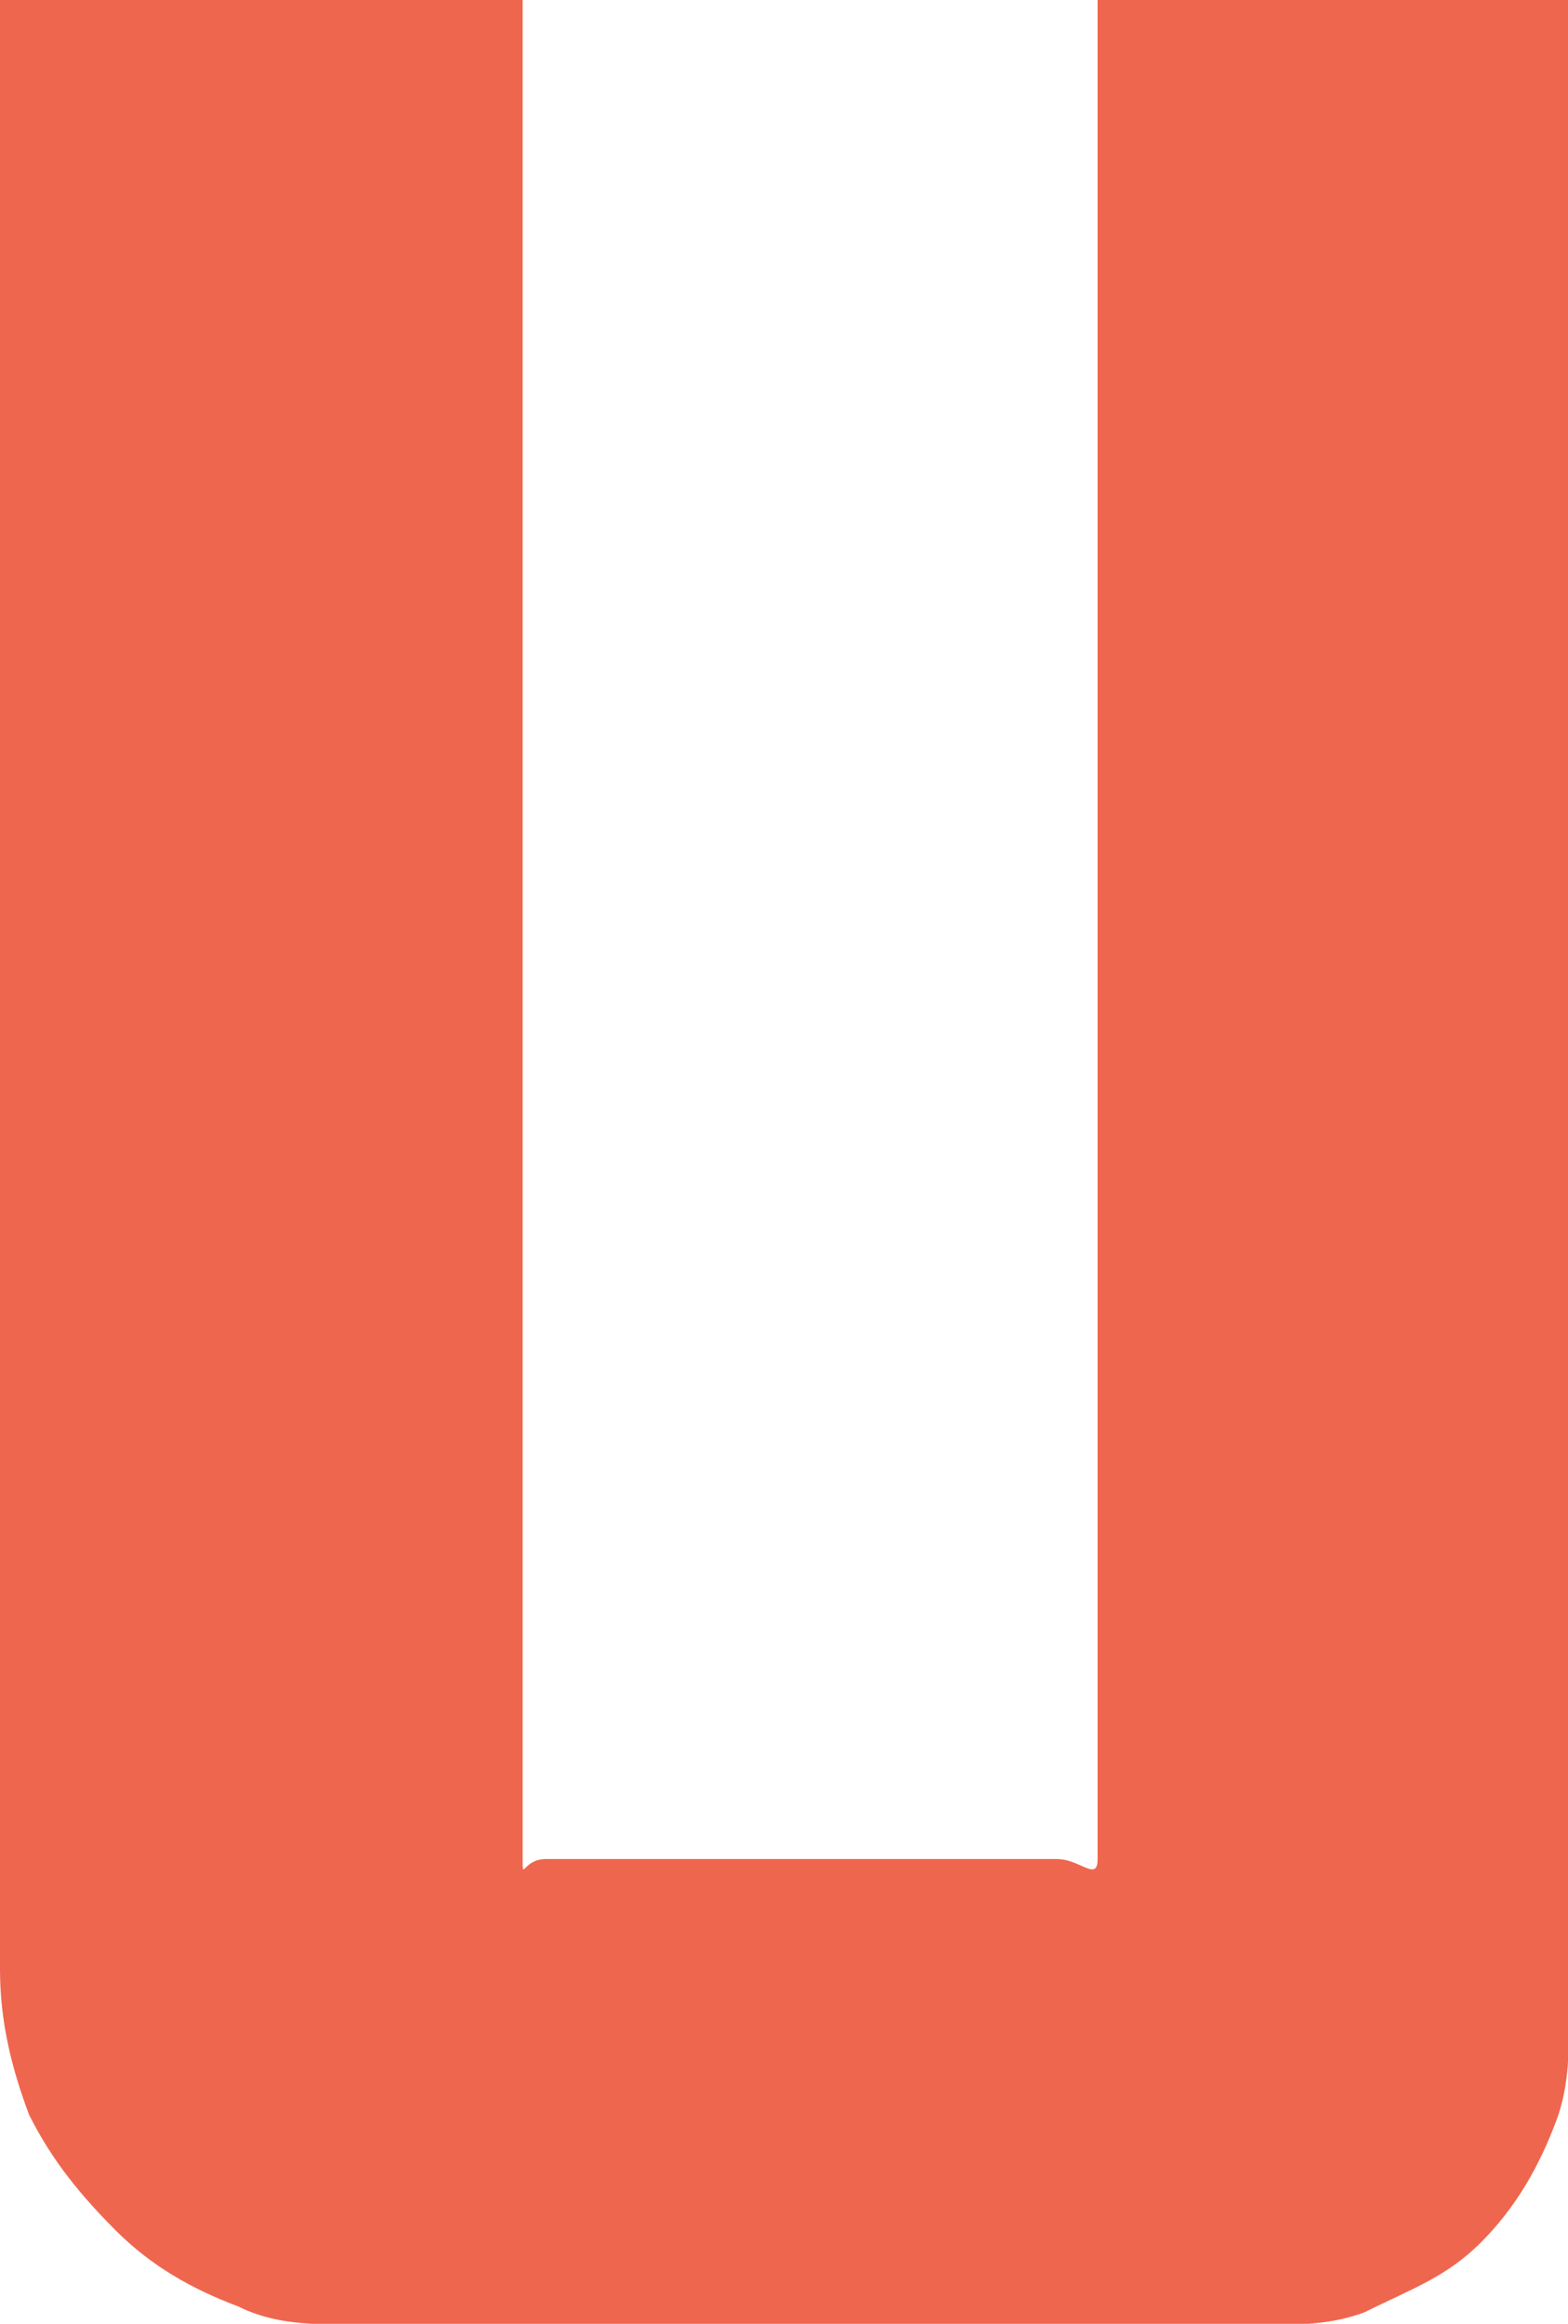
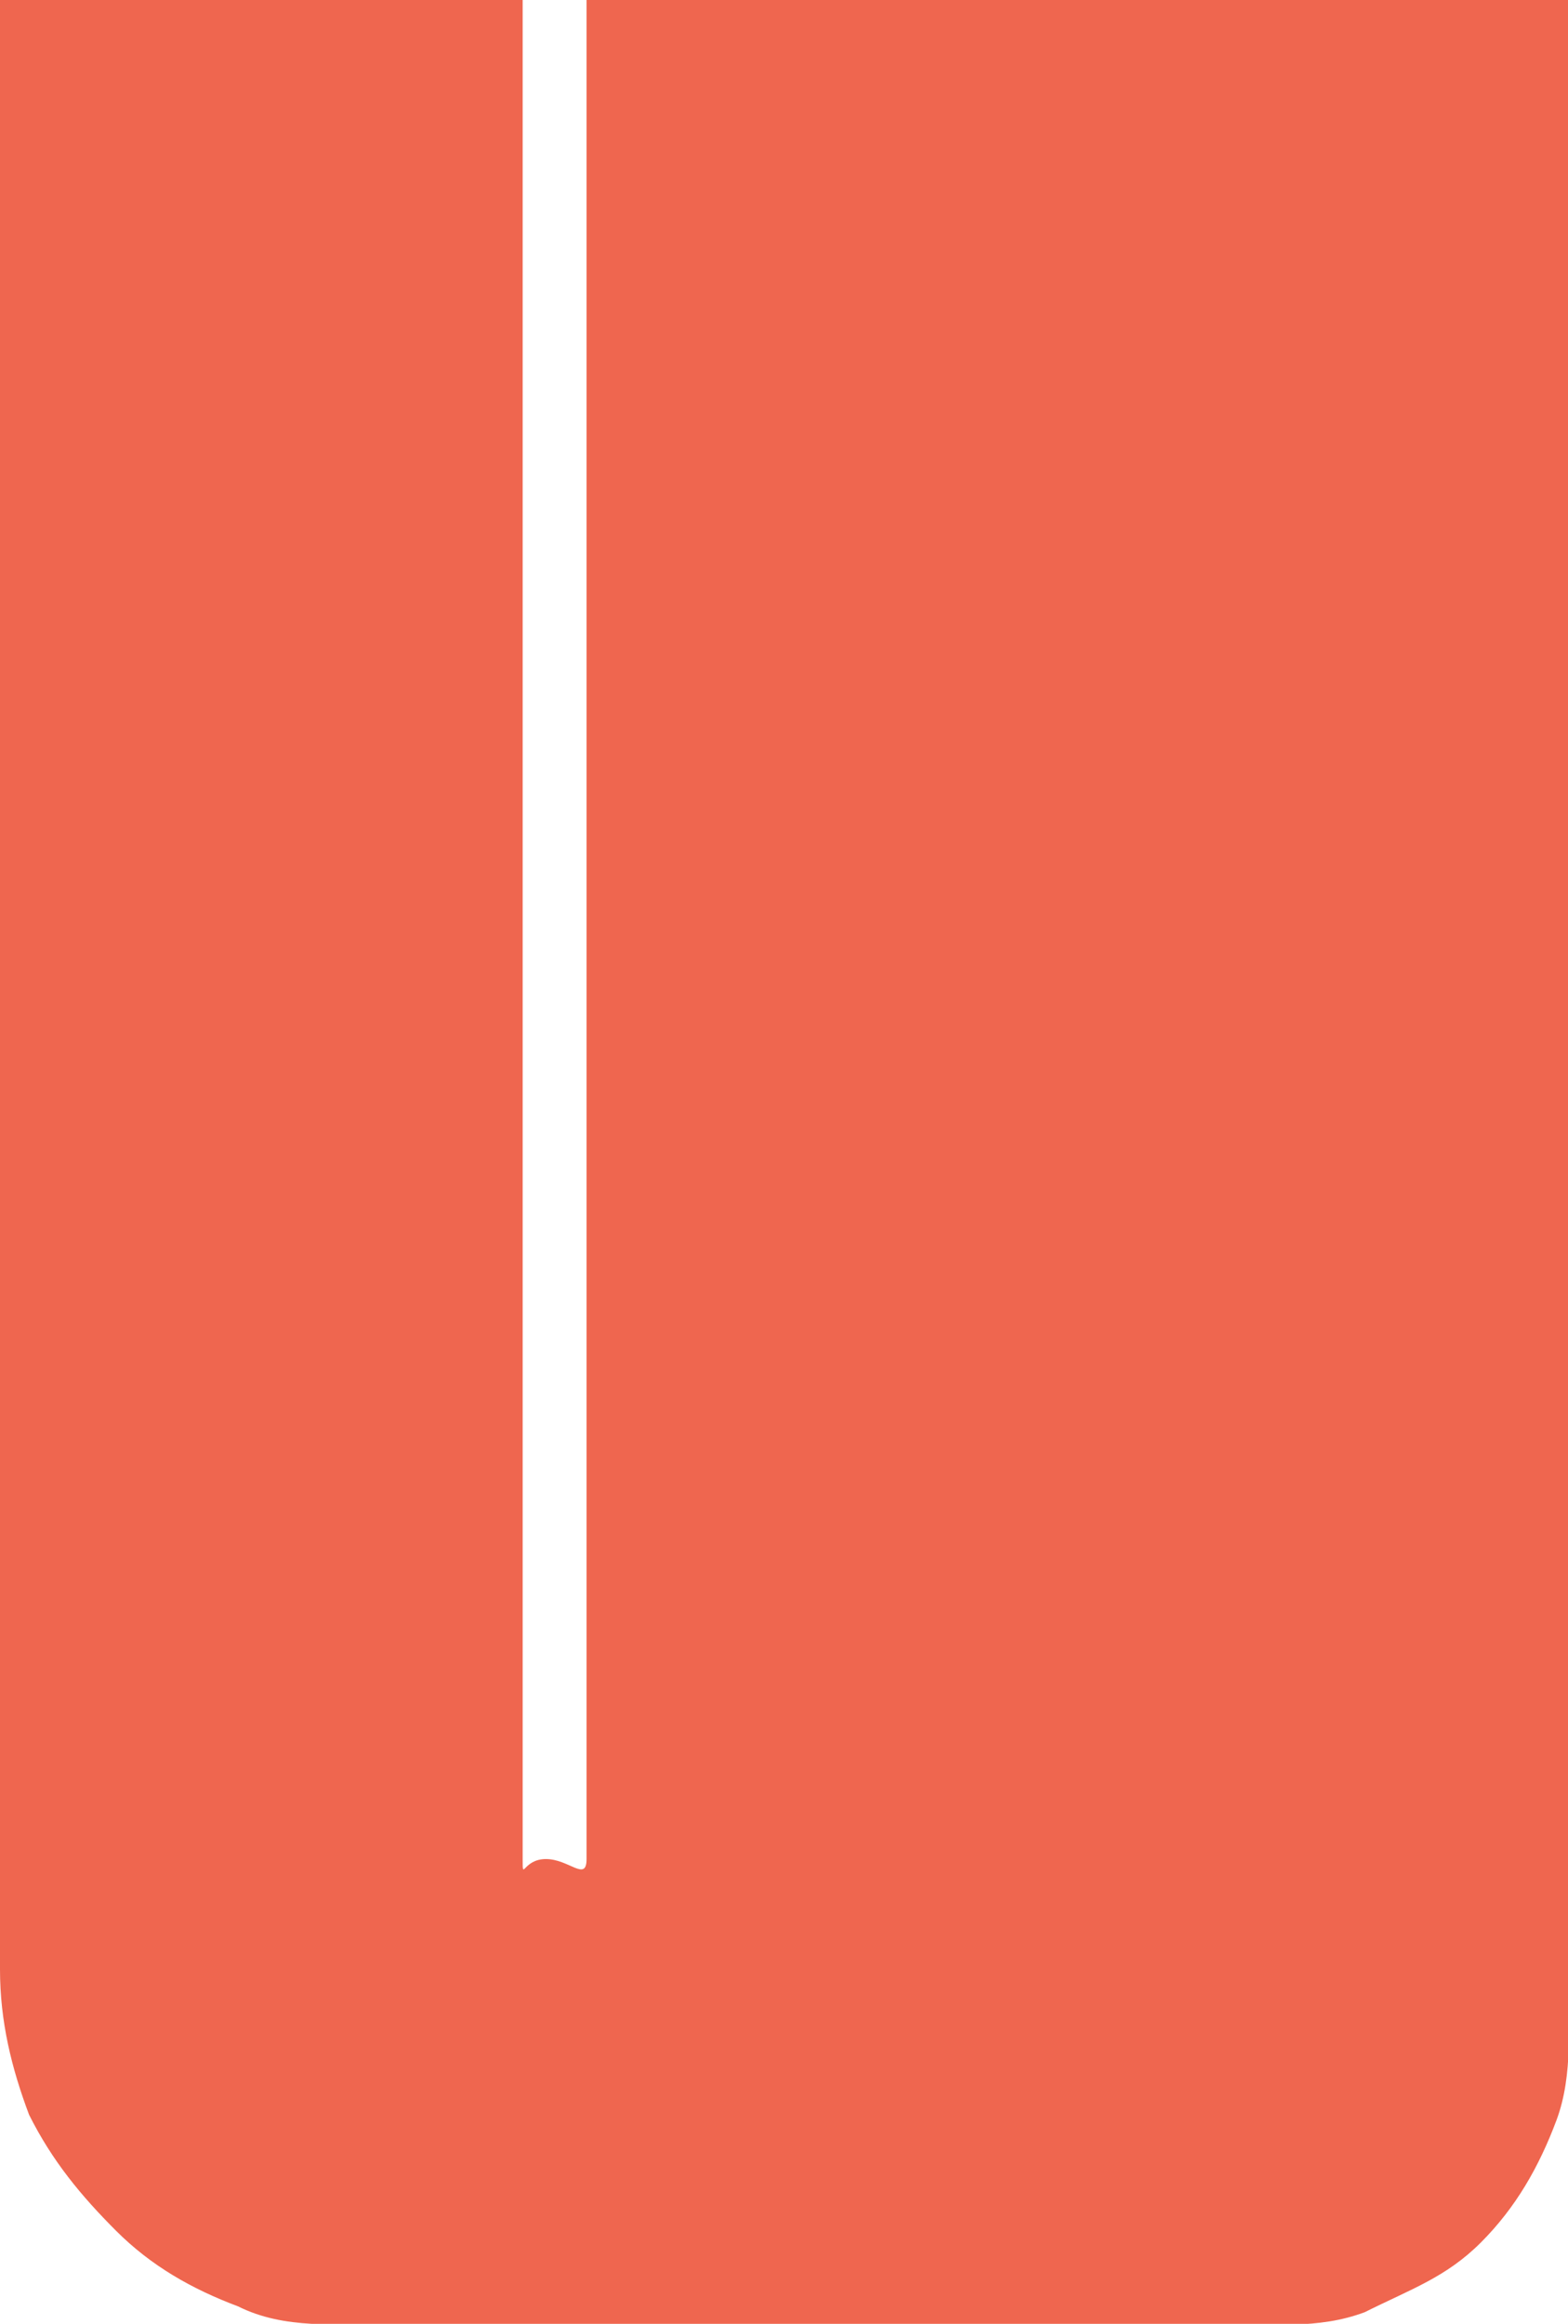
<svg xmlns="http://www.w3.org/2000/svg" version="1.1" id="Layer_1" x="0px" y="0px" viewBox="0 0 27 40" style="enable-background:new 0 0 27 40;" xml:space="preserve">
  <style type="text/css">
	.st0{fill:#EF664F;}
</style>
-   <path id="XMLID_2633_" class="st0" d="M27,0v33.9c0,0.9,0.1,1.8-0.2,2.6c-0.3,0.8-0.7,1.5-1.3,2.1c-0.6,0.6-1.2,0.8-2,1.2  C22.7,40.1,21.9,40,21,40H6.7c-0.9,0-1.8,0.1-2.6-0.3c-0.8-0.3-1.5-0.7-2.1-1.3c-0.6-0.6-1.1-1.2-1.5-2C0.2,35.6,0,34.8,0,33.9V0h9  v32c0,0.4,0,0,0.4,0h8.8c0.4,0,0.7,0.4,0.7,0V0H27z" />
+   <path id="XMLID_2633_" class="st0" d="M27,0v33.9c0,0.9,0.1,1.8-0.2,2.6c-0.3,0.8-0.7,1.5-1.3,2.1c-0.6,0.6-1.2,0.8-2,1.2  C22.7,40.1,21.9,40,21,40H6.7c-0.9,0-1.8,0.1-2.6-0.3c-0.8-0.3-1.5-0.7-2.1-1.3c-0.6-0.6-1.1-1.2-1.5-2C0.2,35.6,0,34.8,0,33.9V0h9  v32c0,0.4,0,0,0.4,0c0.4,0,0.7,0.4,0.7,0V0H27z" />
</svg>